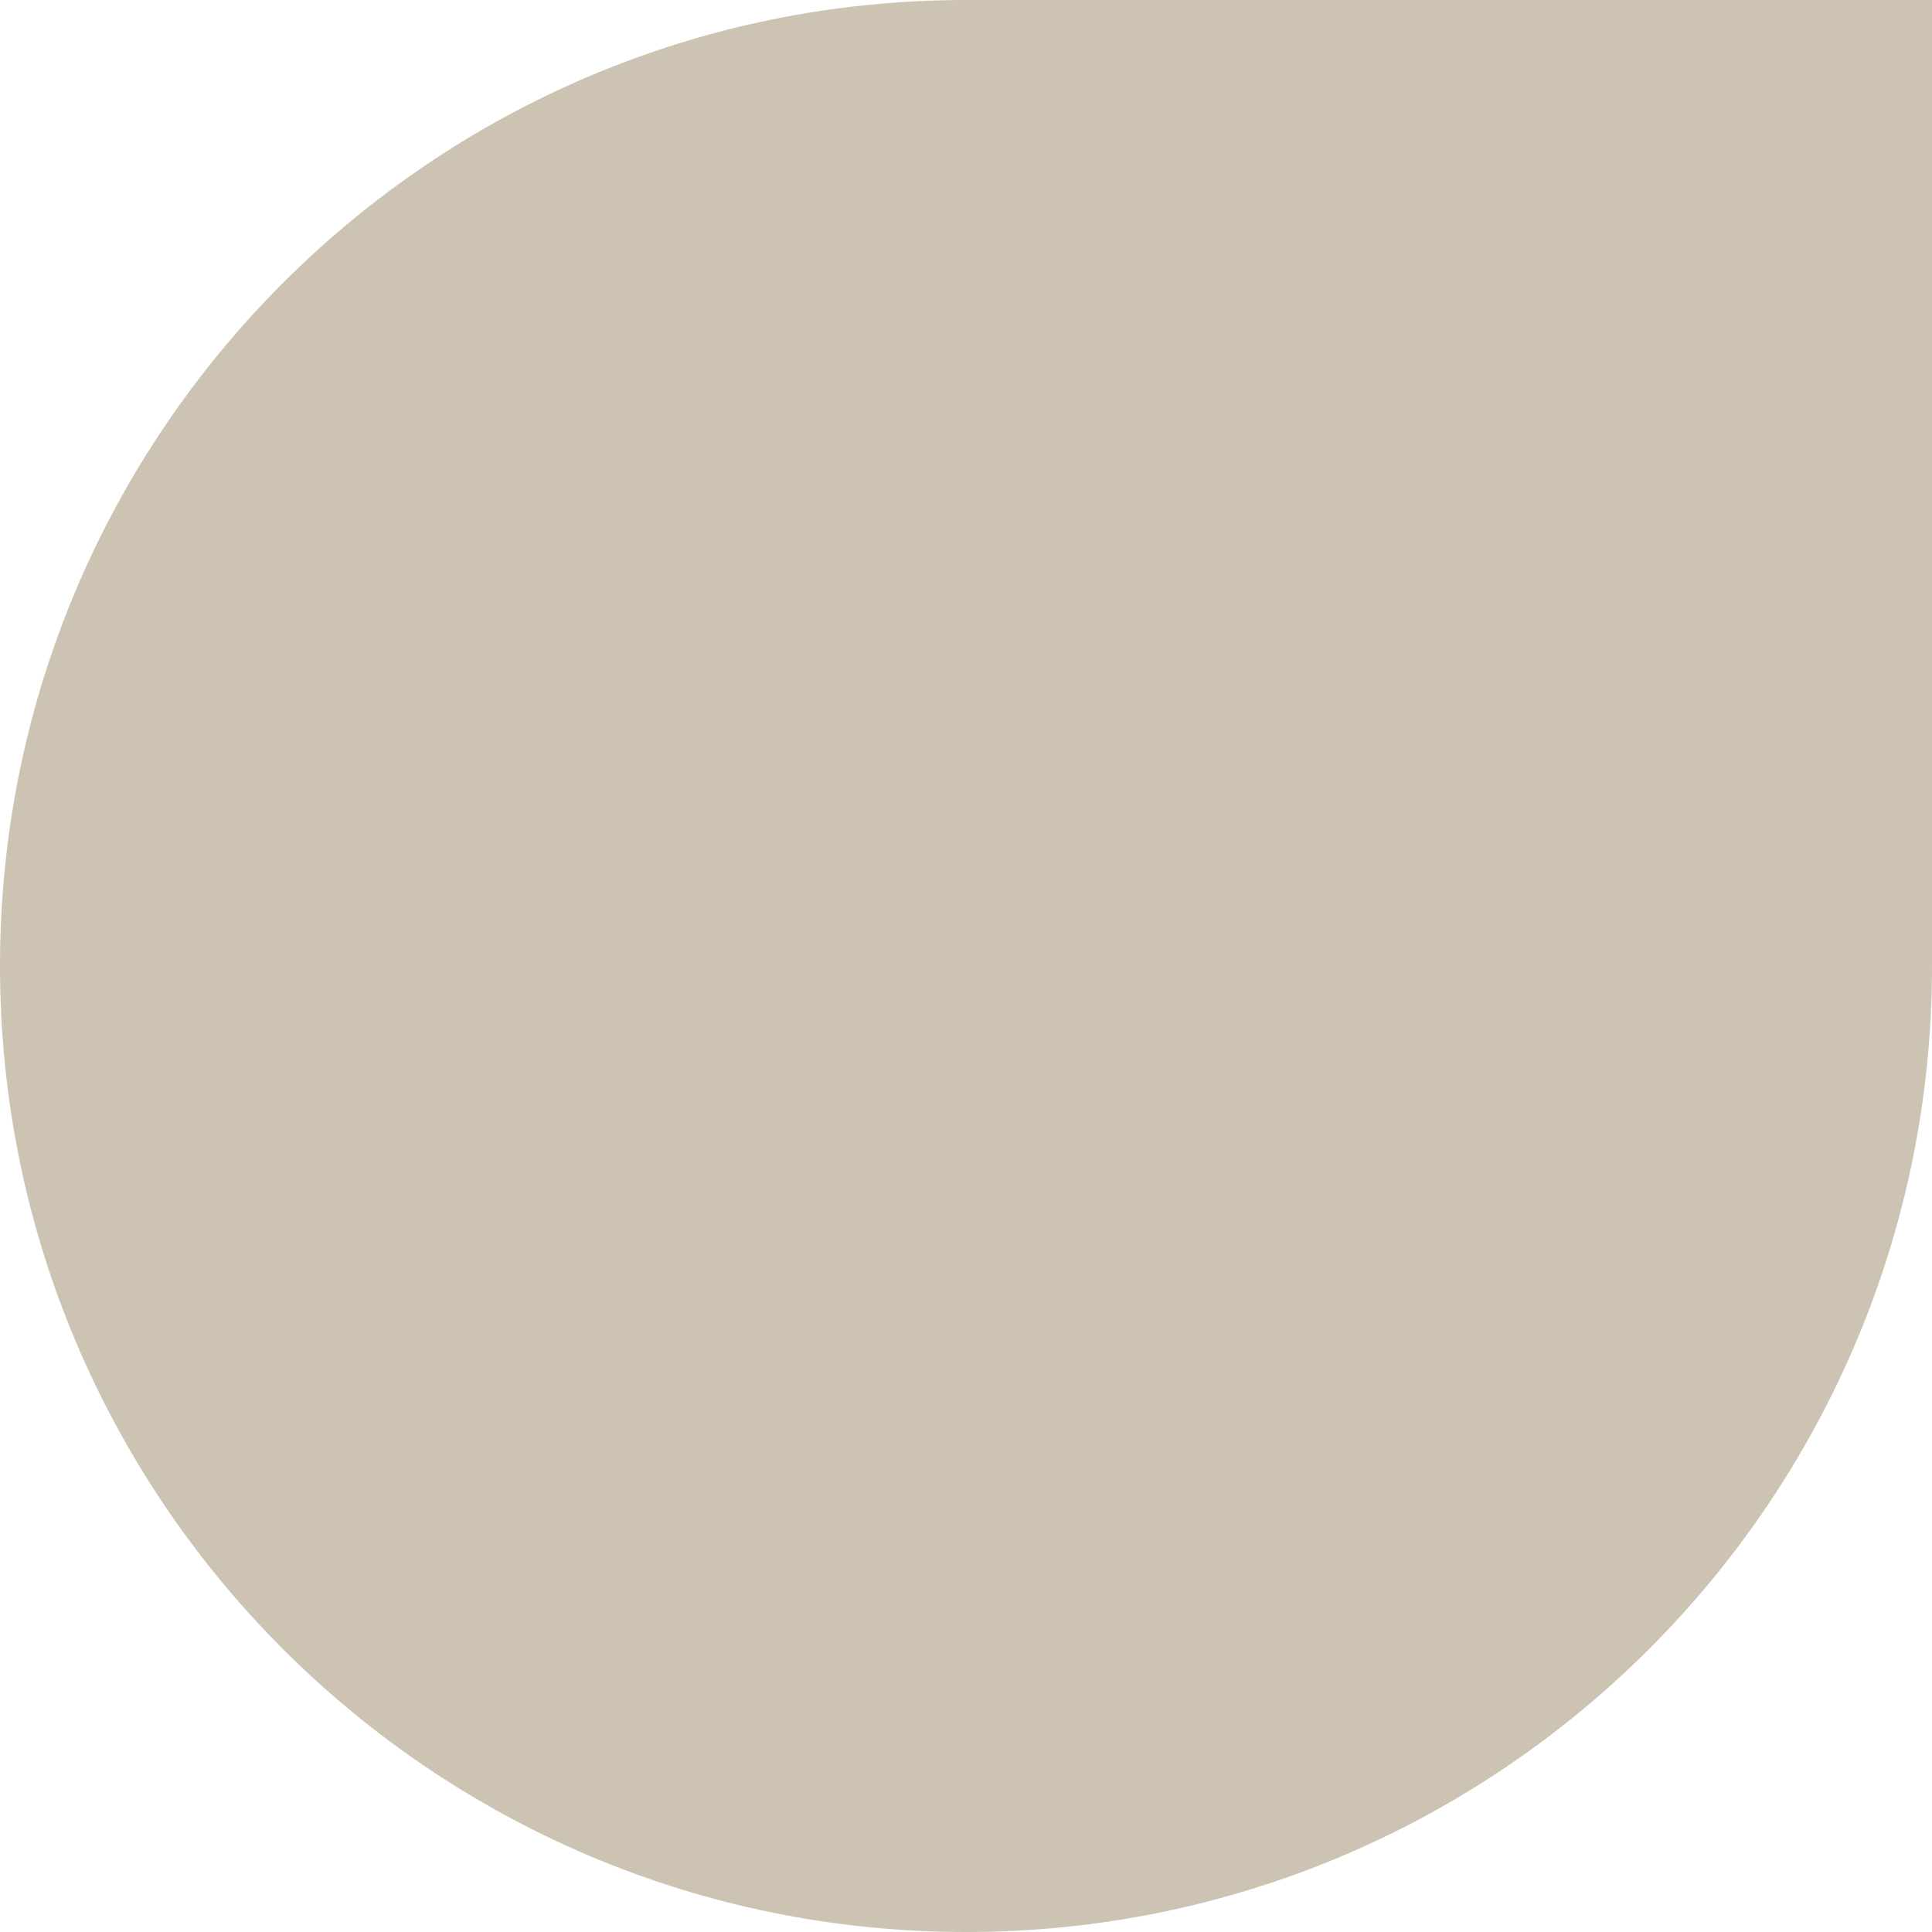
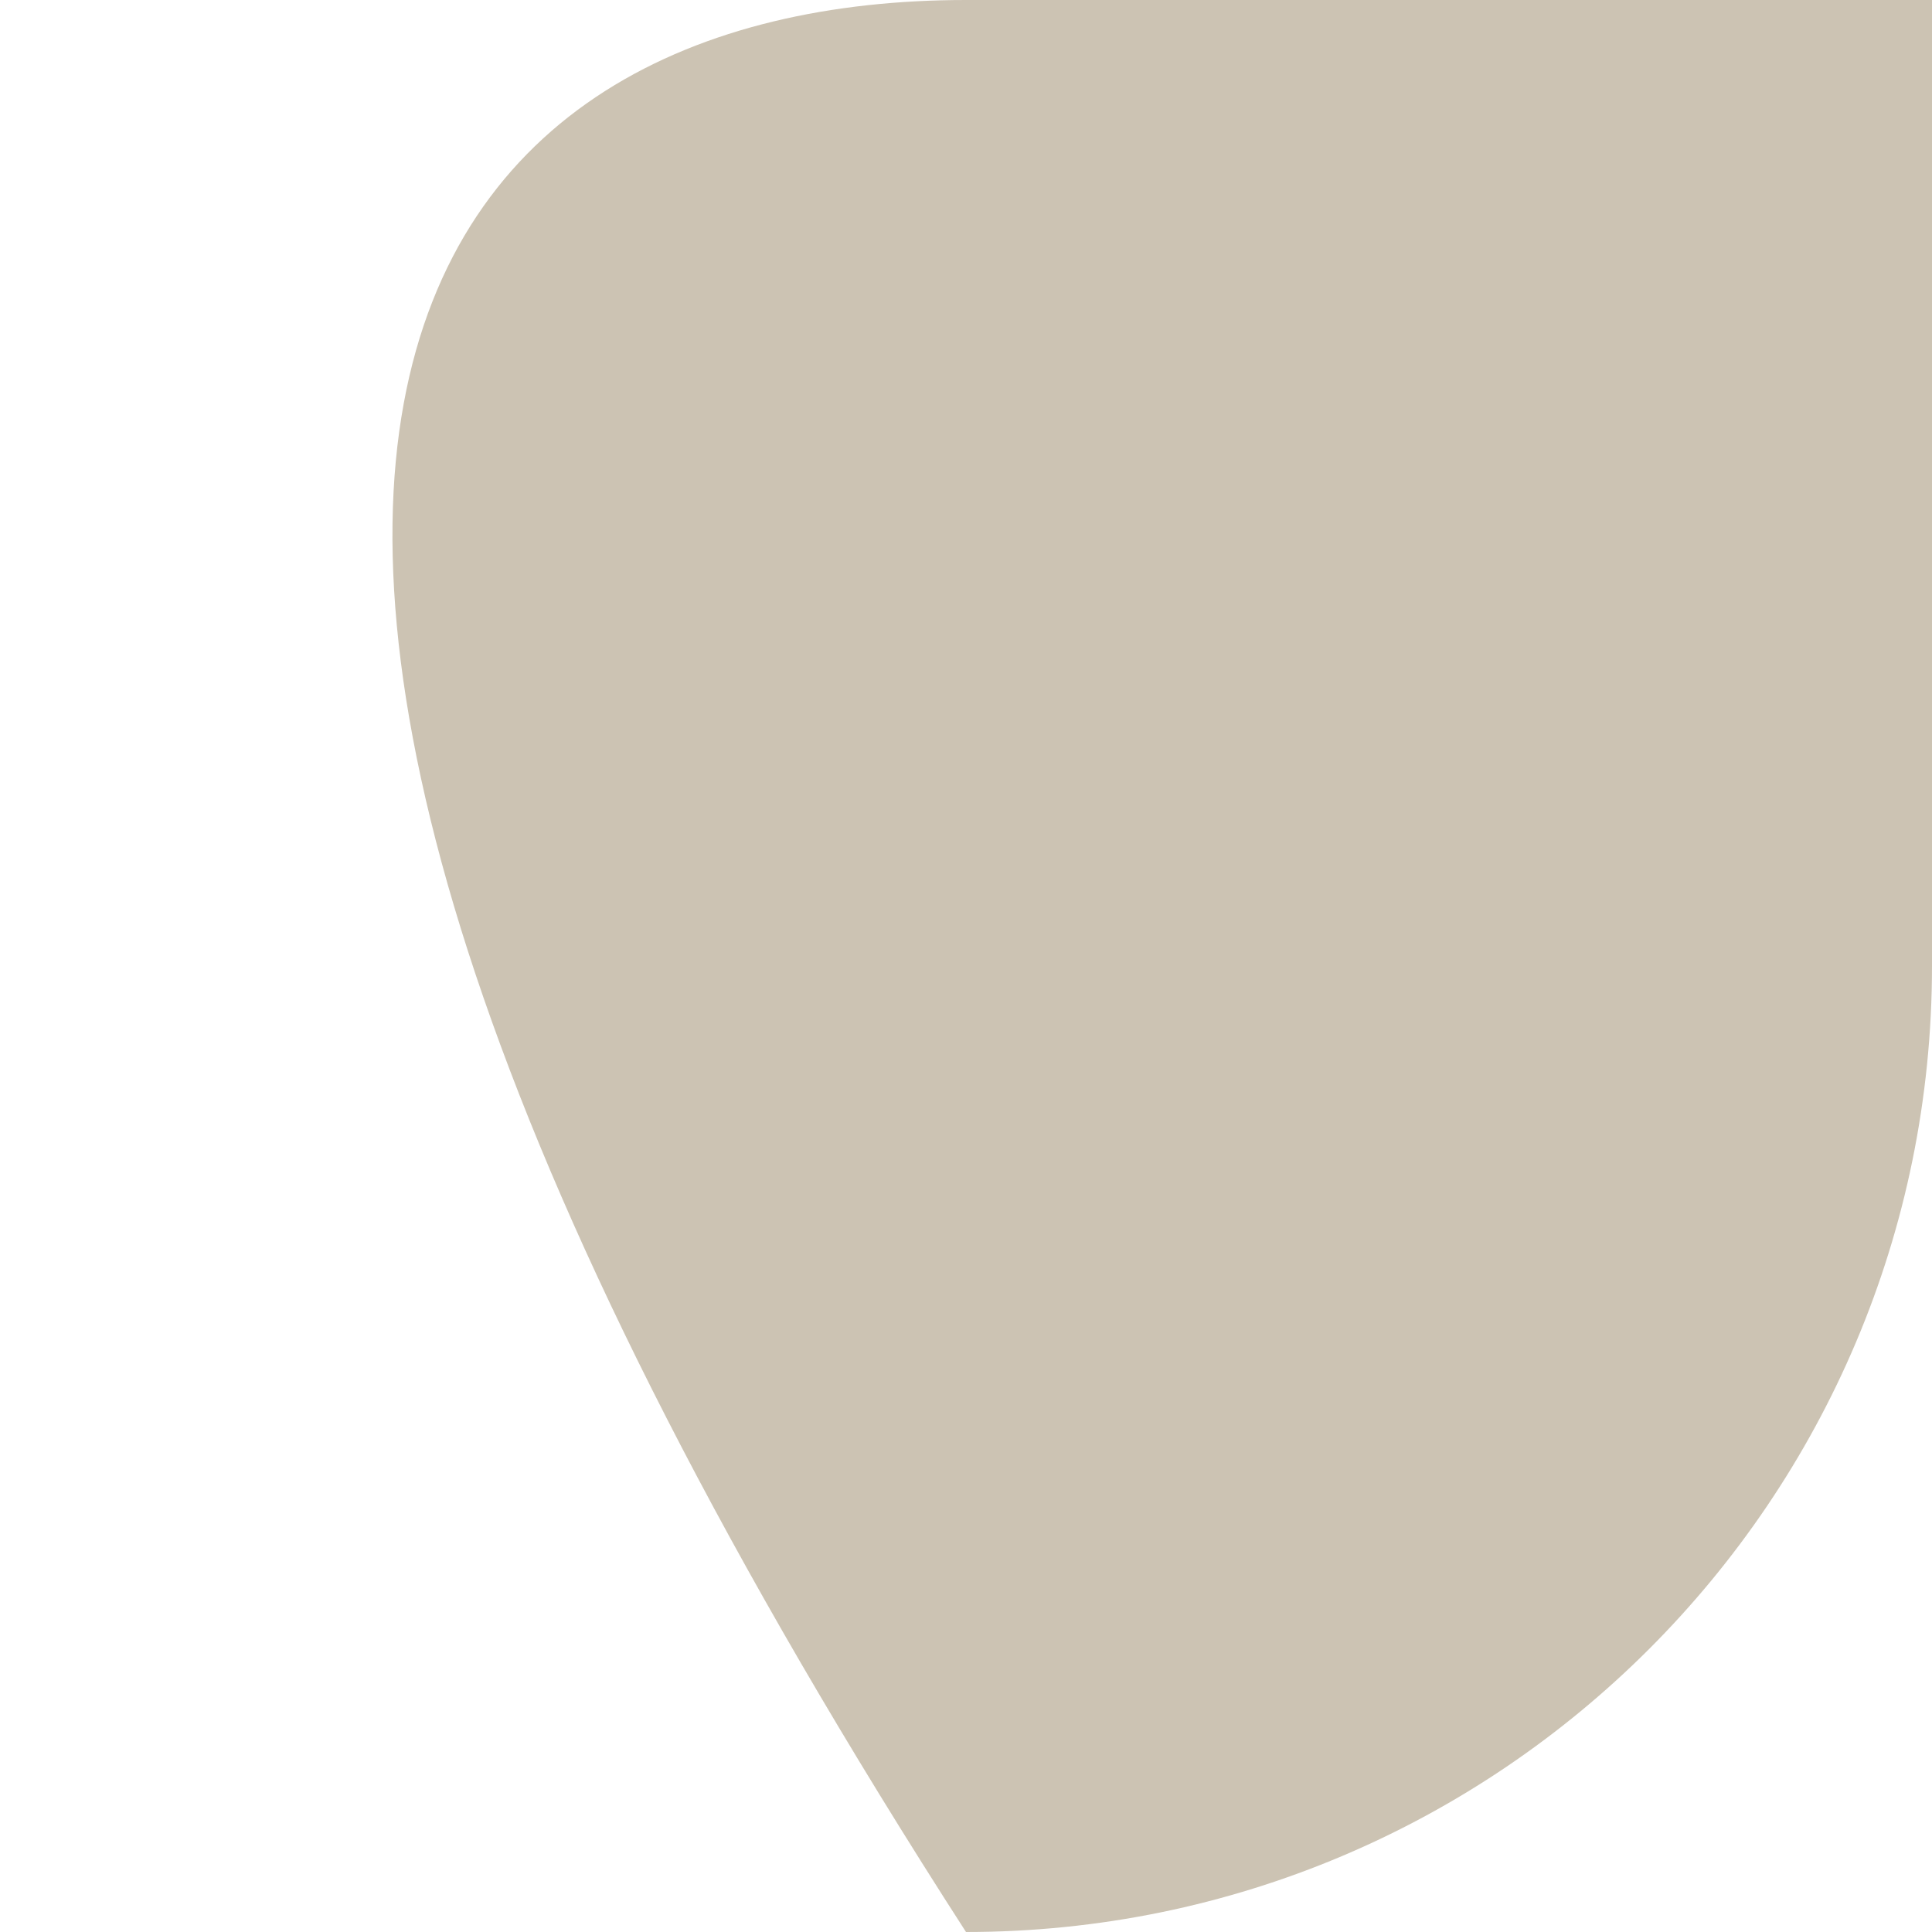
<svg xmlns="http://www.w3.org/2000/svg" width="80" height="80" viewBox="0 0 80 80" fill="none">
-   <path d="M40 80C17.909 80 -7.8281e-07 62.091 -1.74846e-06 40C-2.7141e-06 17.909 17.909 6.84658e-06 40 5.88094e-06L80 4.13248e-06L80 40C80 62.091 62.091 80 40 80Z" fill="#CCC3B3" />
+   <path d="M40 80C-2.7141e-06 17.909 17.909 6.84658e-06 40 5.88094e-06L80 4.13248e-06L80 40C80 62.091 62.091 80 40 80Z" fill="#CCC3B3" />
</svg>